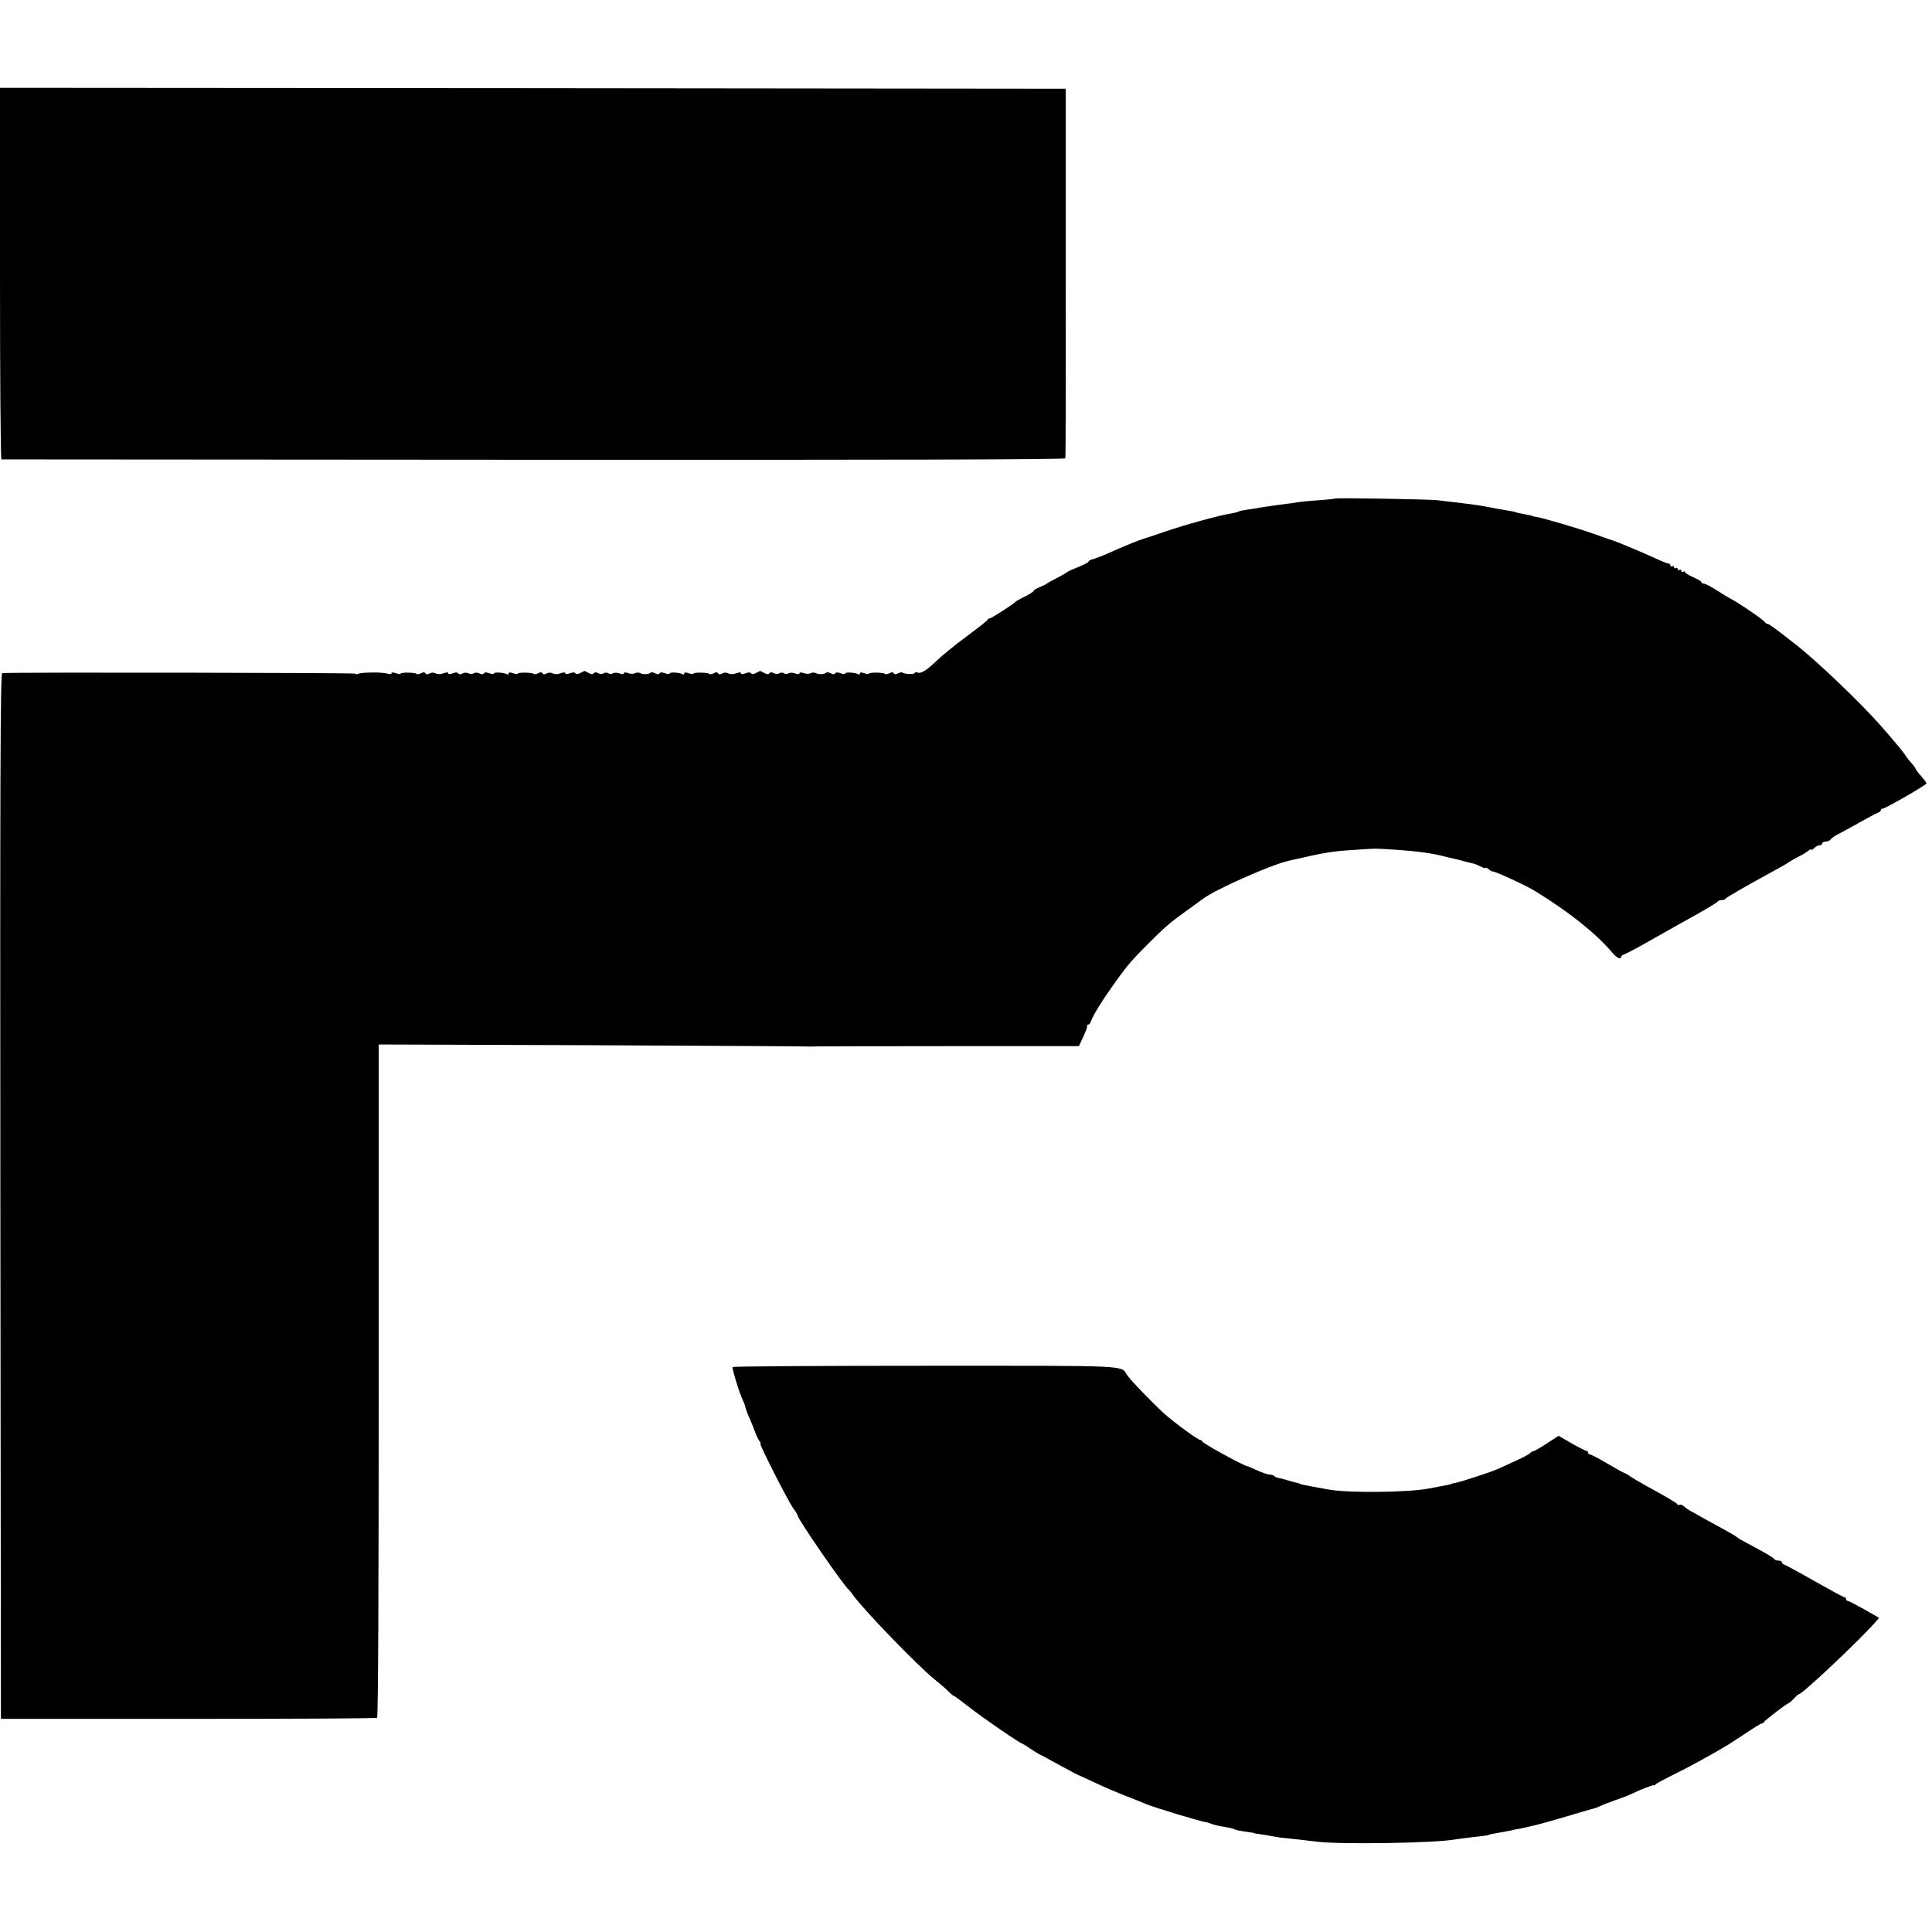
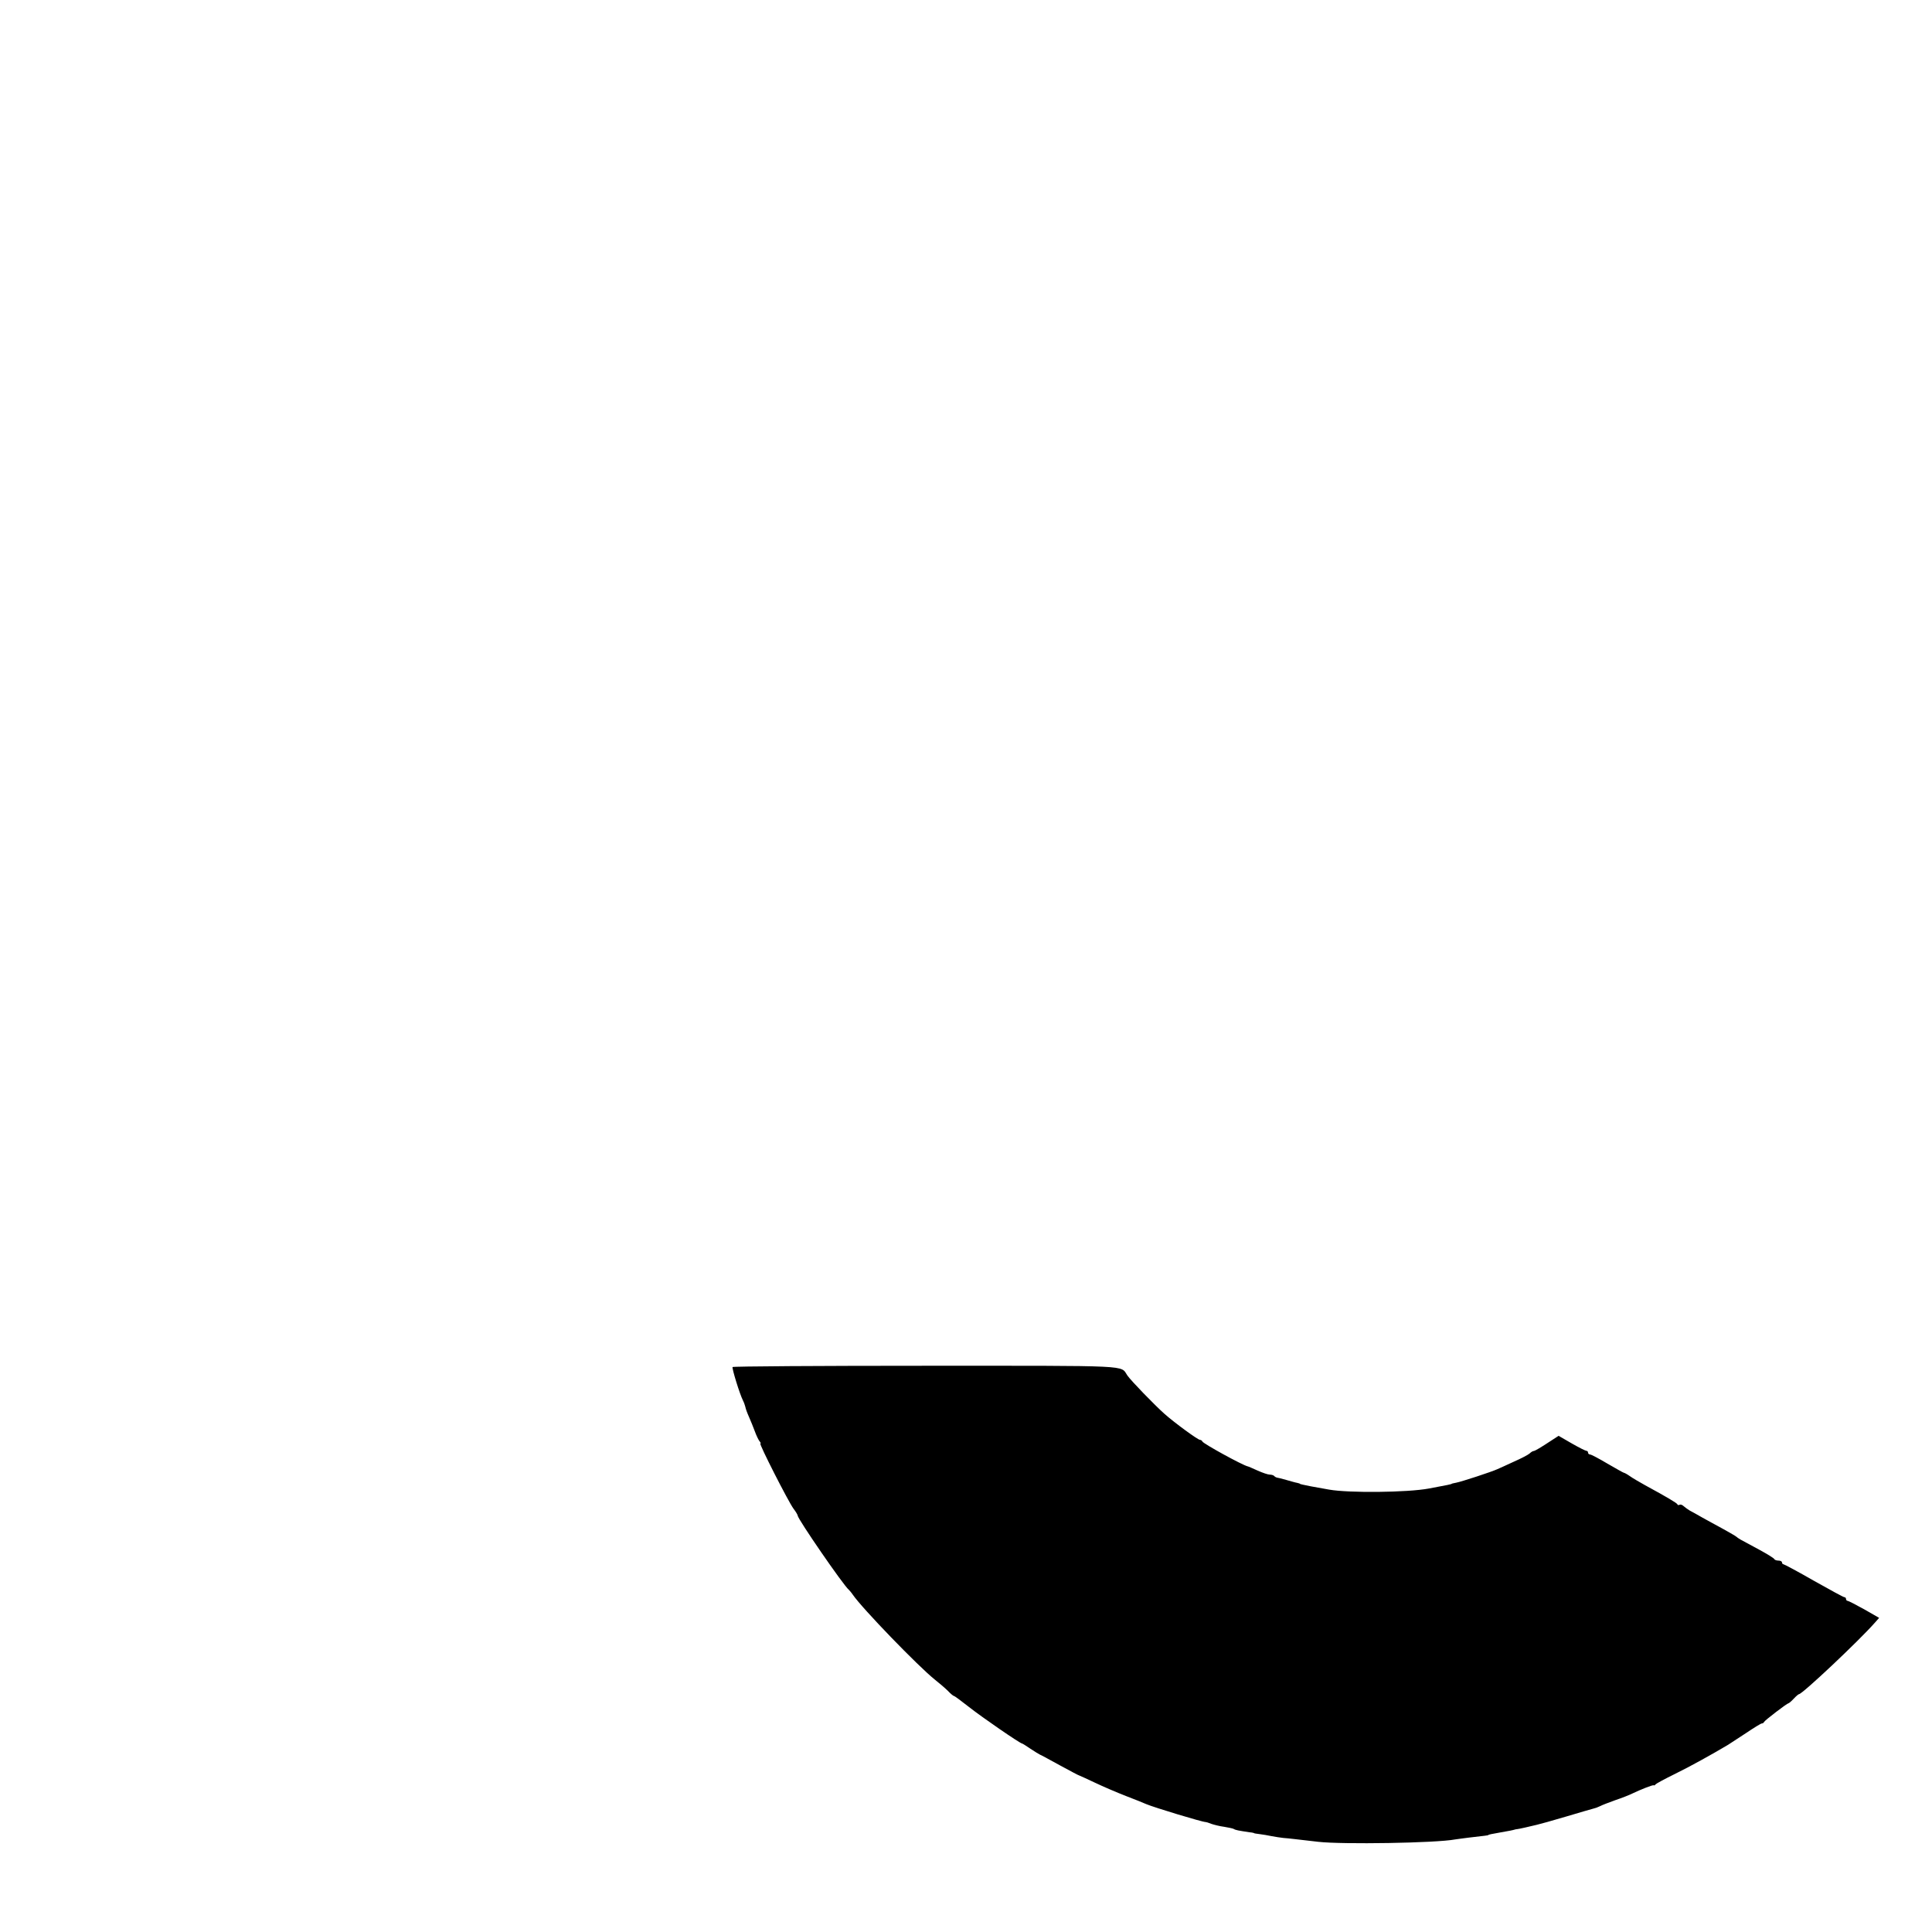
<svg xmlns="http://www.w3.org/2000/svg" version="1.0" width="1056pt" height="1056pt" viewBox="0 0 1056 1056" preserveAspectRatio="xMidYMid meet">
  <g transform="translate(0,1056) scale(0.1,-0.1)" fill="#000000" stroke="none">
-     <path d="M0 9065 c0 -558 3 -1015 8 -1016 4 0 1313 -1 2909 -2 1928 -1 2904 1 2906 8 2 6 3 462 2 1015 l0 1005 -2913 3 -2912 2 0 -1015z" />
-     <path d="M7298 7835 c-1 -1 -41 -6 -88 -9 -47 -3 -96 -8 -110 -10 -14 -3 -65 -10 -115 -16 -49 -7 -99 -14 -110 -17 -11 -2 -38 -6 -59 -9 -22 -3 -44 -8 -49 -11 -4 -3 -23 -7 -40 -10 -60 -9 -252 -62 -357 -98 -58 -20 -112 -38 -120 -40 -19 -5 -130 -50 -197 -81 -29 -13 -64 -26 -78 -30 -14 -3 -25 -9 -25 -13 0 -5 -21 -16 -70 -36 -30 -12 -46 -20 -50 -24 -3 -3 -27 -17 -55 -31 -27 -14 -52 -28 -55 -31 -3 -3 -20 -11 -37 -18 -18 -8 -33 -17 -33 -20 0 -4 -21 -18 -47 -31 -27 -13 -50 -26 -53 -30 -9 -11 -132 -90 -140 -90 -5 0 -10 -3 -12 -7 -1 -5 -46 -40 -98 -79 -97 -72 -139 -107 -194 -158 -46 -43 -74 -59 -91 -52 -8 3 -15 2 -15 -2 0 -9 -58 -7 -67 2 -3 3 -14 1 -24 -4 -12 -7 -20 -7 -24 0 -4 7 -12 7 -24 0 -10 -5 -21 -7 -24 -3 -9 8 -87 9 -87 1 0 -4 -11 -3 -25 2 -17 6 -25 6 -25 -1 0 -6 -4 -8 -9 -4 -16 9 -71 13 -71 4 0 -5 -11 -4 -25 1 -15 6 -26 6 -30 0 -4 -7 -13 -7 -24 0 -10 5 -21 7 -24 4 -9 -10 -42 -12 -58 -3 -8 4 -21 4 -29 -1 -7 -4 -24 -4 -37 1 -14 5 -23 5 -23 -1 0 -6 -9 -6 -23 -1 -13 5 -30 5 -37 1 -8 -5 -19 -5 -25 0 -6 5 -17 5 -25 0 -8 -5 -21 -5 -31 1 -11 6 -20 5 -24 -1 -4 -7 -14 -6 -28 2 -12 6 -22 11 -22 11 0 0 -10 -5 -22 -11 -14 -8 -24 -8 -28 -2 -4 6 -15 6 -30 0 -16 -6 -25 -6 -25 0 0 6 -10 6 -26 0 -15 -6 -32 -6 -42 -1 -11 6 -24 6 -34 0 -11 -6 -19 -6 -23 1 -4 7 -12 7 -24 0 -10 -5 -21 -7 -24 -3 -9 8 -87 9 -87 1 0 -4 -11 -3 -25 2 -17 6 -25 6 -25 -1 0 -6 -4 -8 -9 -4 -16 9 -71 13 -71 4 0 -5 -11 -4 -25 1 -15 6 -26 6 -30 0 -4 -7 -13 -7 -24 0 -10 5 -21 7 -24 4 -9 -10 -42 -12 -58 -3 -8 4 -21 4 -29 -1 -7 -4 -24 -4 -37 1 -14 5 -23 5 -23 -1 0 -6 -9 -6 -23 -1 -13 5 -30 5 -37 1 -8 -5 -19 -5 -25 0 -6 5 -17 5 -25 0 -8 -5 -21 -5 -31 1 -11 6 -20 5 -24 -1 -4 -7 -14 -6 -28 2 -12 6 -22 11 -22 11 0 0 -10 -5 -22 -11 -14 -8 -24 -8 -28 -2 -4 6 -15 6 -30 0 -16 -6 -25 -6 -25 0 0 6 -10 6 -26 0 -15 -6 -32 -6 -42 -1 -11 6 -24 6 -34 0 -11 -6 -19 -6 -23 1 -4 7 -12 7 -24 0 -10 -5 -21 -7 -24 -3 -9 8 -87 9 -87 1 0 -4 -11 -3 -25 2 -17 6 -25 6 -25 -1 0 -6 -4 -8 -9 -4 -16 9 -71 13 -71 4 0 -5 -11 -4 -25 1 -15 6 -26 6 -30 0 -4 -6 -13 -7 -24 -1 -10 6 -23 6 -31 1 -8 -5 -21 -5 -30 0 -9 5 -23 4 -32 -1 -10 -6 -19 -6 -23 0 -4 7 -15 7 -30 1 -16 -6 -25 -6 -25 0 0 6 -10 6 -26 0 -15 -6 -32 -6 -42 -1 -11 6 -24 6 -34 0 -11 -6 -19 -6 -23 1 -4 7 -12 7 -24 0 -10 -5 -21 -7 -24 -3 -9 8 -87 9 -87 1 0 -4 -11 -3 -25 2 -16 6 -25 6 -25 0 0 -5 -10 -6 -22 -2 -27 9 -138 8 -162 -1 -9 -4 -15 -3 -12 1 3 5 -1859 8 -1932 3 -10 -1 -12 -576 -10 -2858 l3 -2858 1023 0 c563 0 1028 2 1033 6 6 3 9 731 9 1843 l0 1837 1172 -4 c645 -3 1175 -6 1178 -7 3 -1 10 -1 15 0 6 1 337 2 736 2 l726 0 24 51 c13 28 23 55 21 59 -1 4 2 8 7 8 5 0 11 8 14 18 13 37 68 124 146 232 59 81 75 99 168 193 97 96 113 110 203 175 47 34 90 65 95 69 63 49 371 186 468 208 215 49 234 52 382 61 100 7 83 7 195 0 114 -7 206 -19 270 -36 19 -5 44 -11 55 -13 11 -2 38 -9 60 -15 22 -6 43 -11 48 -12 4 0 21 -7 37 -15 17 -9 30 -13 30 -9 0 4 7 0 17 -7 9 -8 18 -13 19 -12 8 5 188 -78 239 -110 184 -114 327 -228 416 -332 25 -30 49 -43 49 -26 0 5 9 13 21 16 11 4 78 39 147 79 70 40 179 101 242 136 63 35 117 68 118 72 2 4 12 8 22 8 10 0 20 4 22 8 3 7 119 73 278 160 24 13 56 31 70 41 14 9 39 23 55 31 17 8 38 21 48 29 9 8 17 11 17 7 0 -4 7 0 16 8 8 9 22 16 30 16 8 0 14 5 14 10 0 6 9 10 20 10 10 0 23 6 27 13 4 6 24 20 43 29 19 10 71 38 115 63 44 25 88 48 98 52 9 3 17 9 17 14 0 5 5 9 10 9 15 0 240 130 240 138 0 4 -14 22 -30 41 -17 18 -30 37 -30 40 0 3 -10 17 -23 31 -13 14 -27 33 -33 42 -9 16 -61 78 -139 167 -107 121 -343 347 -457 436 -116 91 -149 115 -157 115 -5 0 -11 4 -13 8 -4 11 -146 108 -188 129 -8 4 -42 24 -74 45 -33 21 -65 38 -73 38 -7 0 -13 3 -13 8 0 4 -20 16 -45 27 -25 11 -45 24 -45 28 0 5 -4 5 -10 2 -5 -3 -10 -1 -10 5 0 6 -4 8 -10 5 -5 -3 -10 -1 -10 5 0 6 -4 8 -10 5 -5 -3 -10 -1 -10 5 0 6 -4 8 -10 5 -5 -3 -10 -1 -10 4 0 6 -5 11 -11 11 -6 0 -41 14 -77 31 -37 17 -89 40 -117 51 -27 11 -61 25 -75 31 -14 5 -29 11 -35 13 -5 1 -48 16 -95 33 -86 31 -275 87 -320 95 -14 2 -25 5 -25 6 0 1 -13 4 -65 14 -14 2 -25 5 -25 6 0 2 -11 4 -100 19 -33 6 -69 13 -80 15 -26 5 -109 16 -165 22 -25 3 -63 7 -85 10 -45 5 -551 14 -557 9z" />
    <path d="M4004 3088 c-4 -7 39 -148 57 -183 6 -12 11 -27 13 -35 1 -8 10 -33 20 -55 10 -22 24 -58 32 -79 8 -22 19 -45 25 -53 6 -7 9 -13 5 -13 -9 0 153 -318 181 -356 13 -17 23 -34 23 -38 0 -18 251 -383 280 -406 3 -3 13 -14 21 -26 52 -76 359 -393 448 -464 24 -19 57 -47 72 -62 15 -16 30 -28 33 -28 4 0 40 -27 82 -60 71 -56 280 -200 291 -200 2 0 23 -13 46 -29 23 -15 47 -30 52 -32 6 -2 55 -29 110 -59 55 -30 102 -55 105 -55 3 -1 41 -18 85 -39 44 -21 121 -54 170 -73 50 -19 99 -39 110 -44 42 -18 309 -99 325 -98 3 0 17 -4 31 -10 15 -5 46 -13 70 -16 24 -4 48 -9 53 -12 9 -6 26 -9 86 -18 14 -1 25 -4 25 -5 0 -1 14 -3 30 -5 17 -2 46 -7 65 -11 19 -4 49 -8 65 -10 30 -2 75 -8 190 -21 131 -15 644 -7 749 13 15 2 49 7 75 10 87 10 106 12 106 14 0 2 17 6 70 15 42 7 66 12 75 15 3 1 8 2 11 2 3 0 23 4 45 9 21 5 50 12 64 15 14 3 86 23 160 45 74 22 142 42 151 44 9 2 25 8 35 13 11 6 48 20 84 33 36 12 76 28 90 35 48 23 114 49 119 46 2 -2 7 0 10 5 3 4 51 30 106 57 84 41 199 105 290 159 11 7 55 36 98 64 43 29 82 53 87 53 5 0 10 3 12 8 4 9 126 102 133 102 3 0 16 11 29 25 13 14 26 25 29 25 18 0 327 291 415 391 l23 26 -82 47 c-45 25 -86 46 -90 46 -5 0 -9 5 -9 10 0 6 -4 10 -9 10 -5 0 -80 41 -167 90 -87 50 -162 90 -166 90 -4 0 -8 5 -8 10 0 6 -9 10 -19 10 -11 0 -21 4 -23 8 -1 5 -39 28 -83 52 -44 24 -89 48 -100 54 -11 6 -22 14 -25 17 -3 3 -34 21 -70 41 -36 19 -87 48 -115 63 -27 16 -59 33 -70 39 -10 6 -25 17 -33 24 -7 7 -17 10 -22 7 -5 -3 -10 -2 -12 3 -3 7 -55 38 -178 105 -30 17 -67 38 -82 49 -14 10 -29 18 -32 18 -3 0 -43 23 -90 50 -47 28 -89 50 -95 50 -6 0 -11 5 -11 10 0 6 -4 10 -9 10 -5 0 -41 18 -81 41 l-71 41 -37 -24 c-59 -39 -91 -58 -99 -59 -5 0 -15 -6 -23 -14 -8 -7 -46 -27 -85 -44 -38 -18 -79 -36 -90 -41 -32 -15 -198 -69 -225 -74 -14 -3 -25 -5 -25 -6 0 -2 -21 -7 -125 -26 -117 -22 -438 -25 -545 -6 -38 7 -83 15 -100 18 -40 8 -60 12 -60 14 0 1 -7 3 -15 5 -8 1 -35 9 -60 16 -25 7 -48 13 -52 13 -3 1 -10 4 -14 9 -4 4 -15 7 -24 7 -10 0 -39 10 -66 22 -27 12 -51 23 -54 23 -30 7 -243 124 -248 136 -2 5 -8 9 -13 9 -12 0 -140 94 -194 142 -53 47 -184 182 -203 210 -40 57 45 53 -1100 53 -579 0 -1056 -3 -1058 -7z" />
  </g>
</svg>